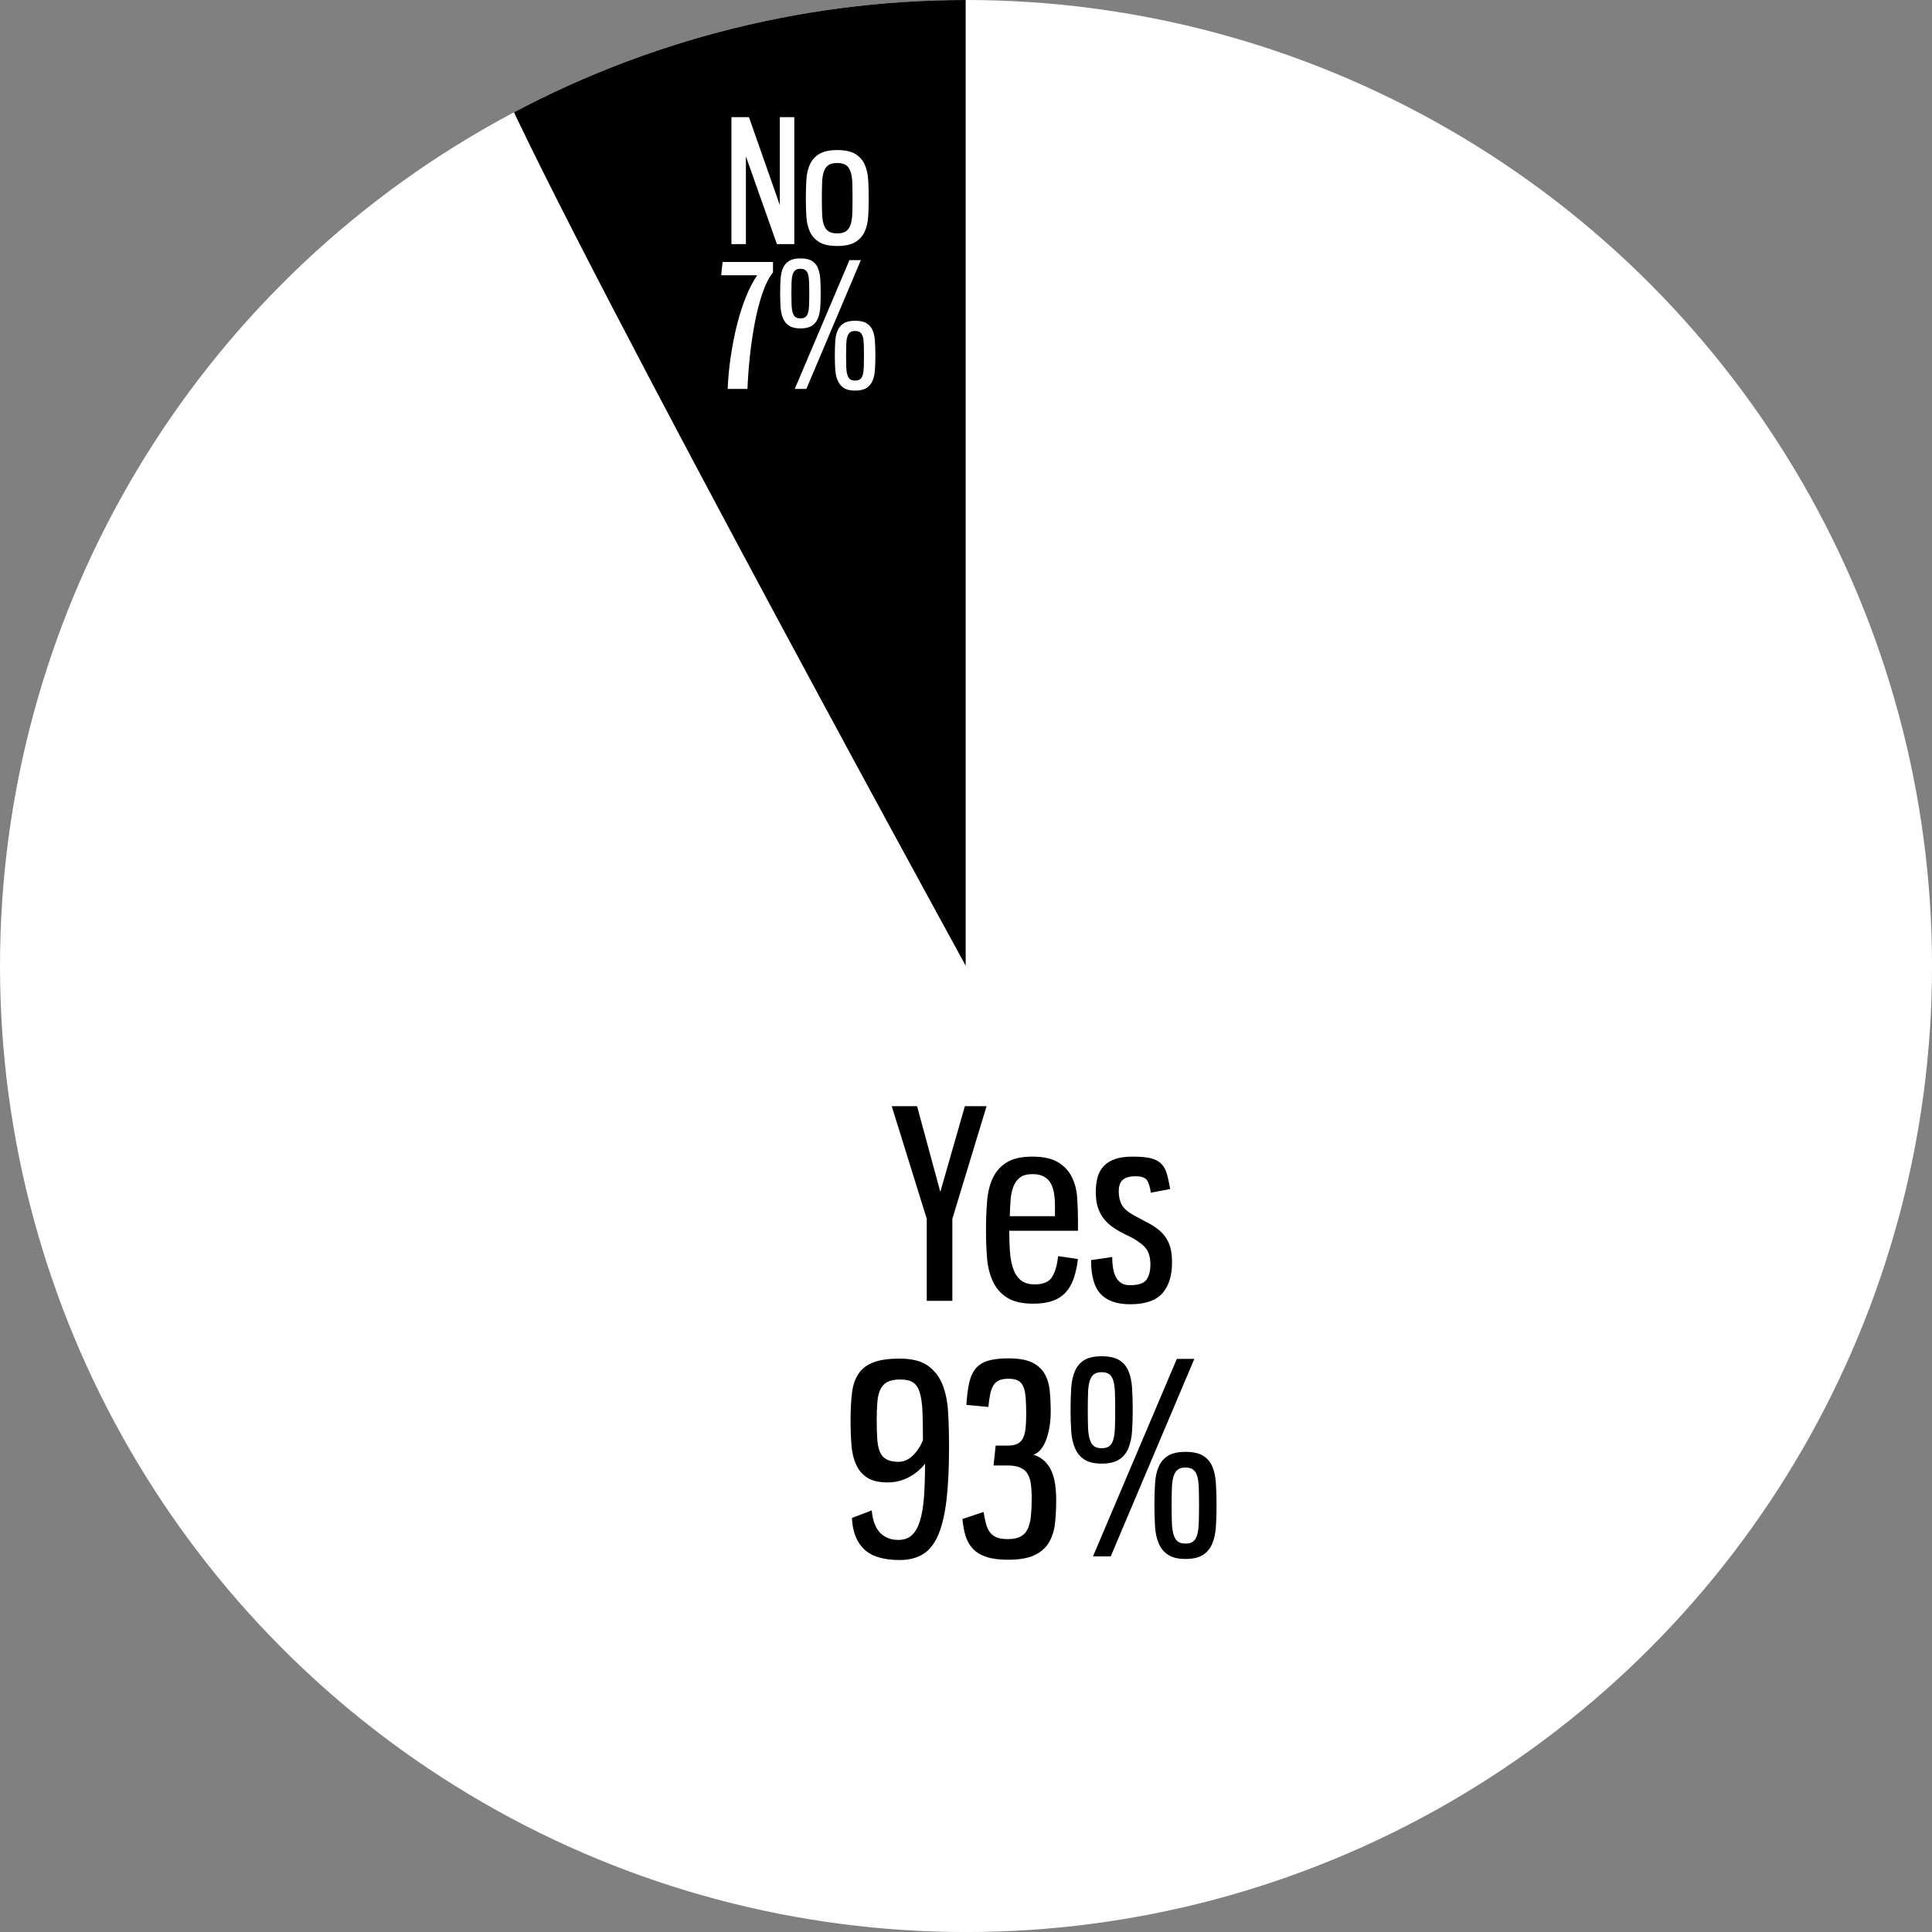
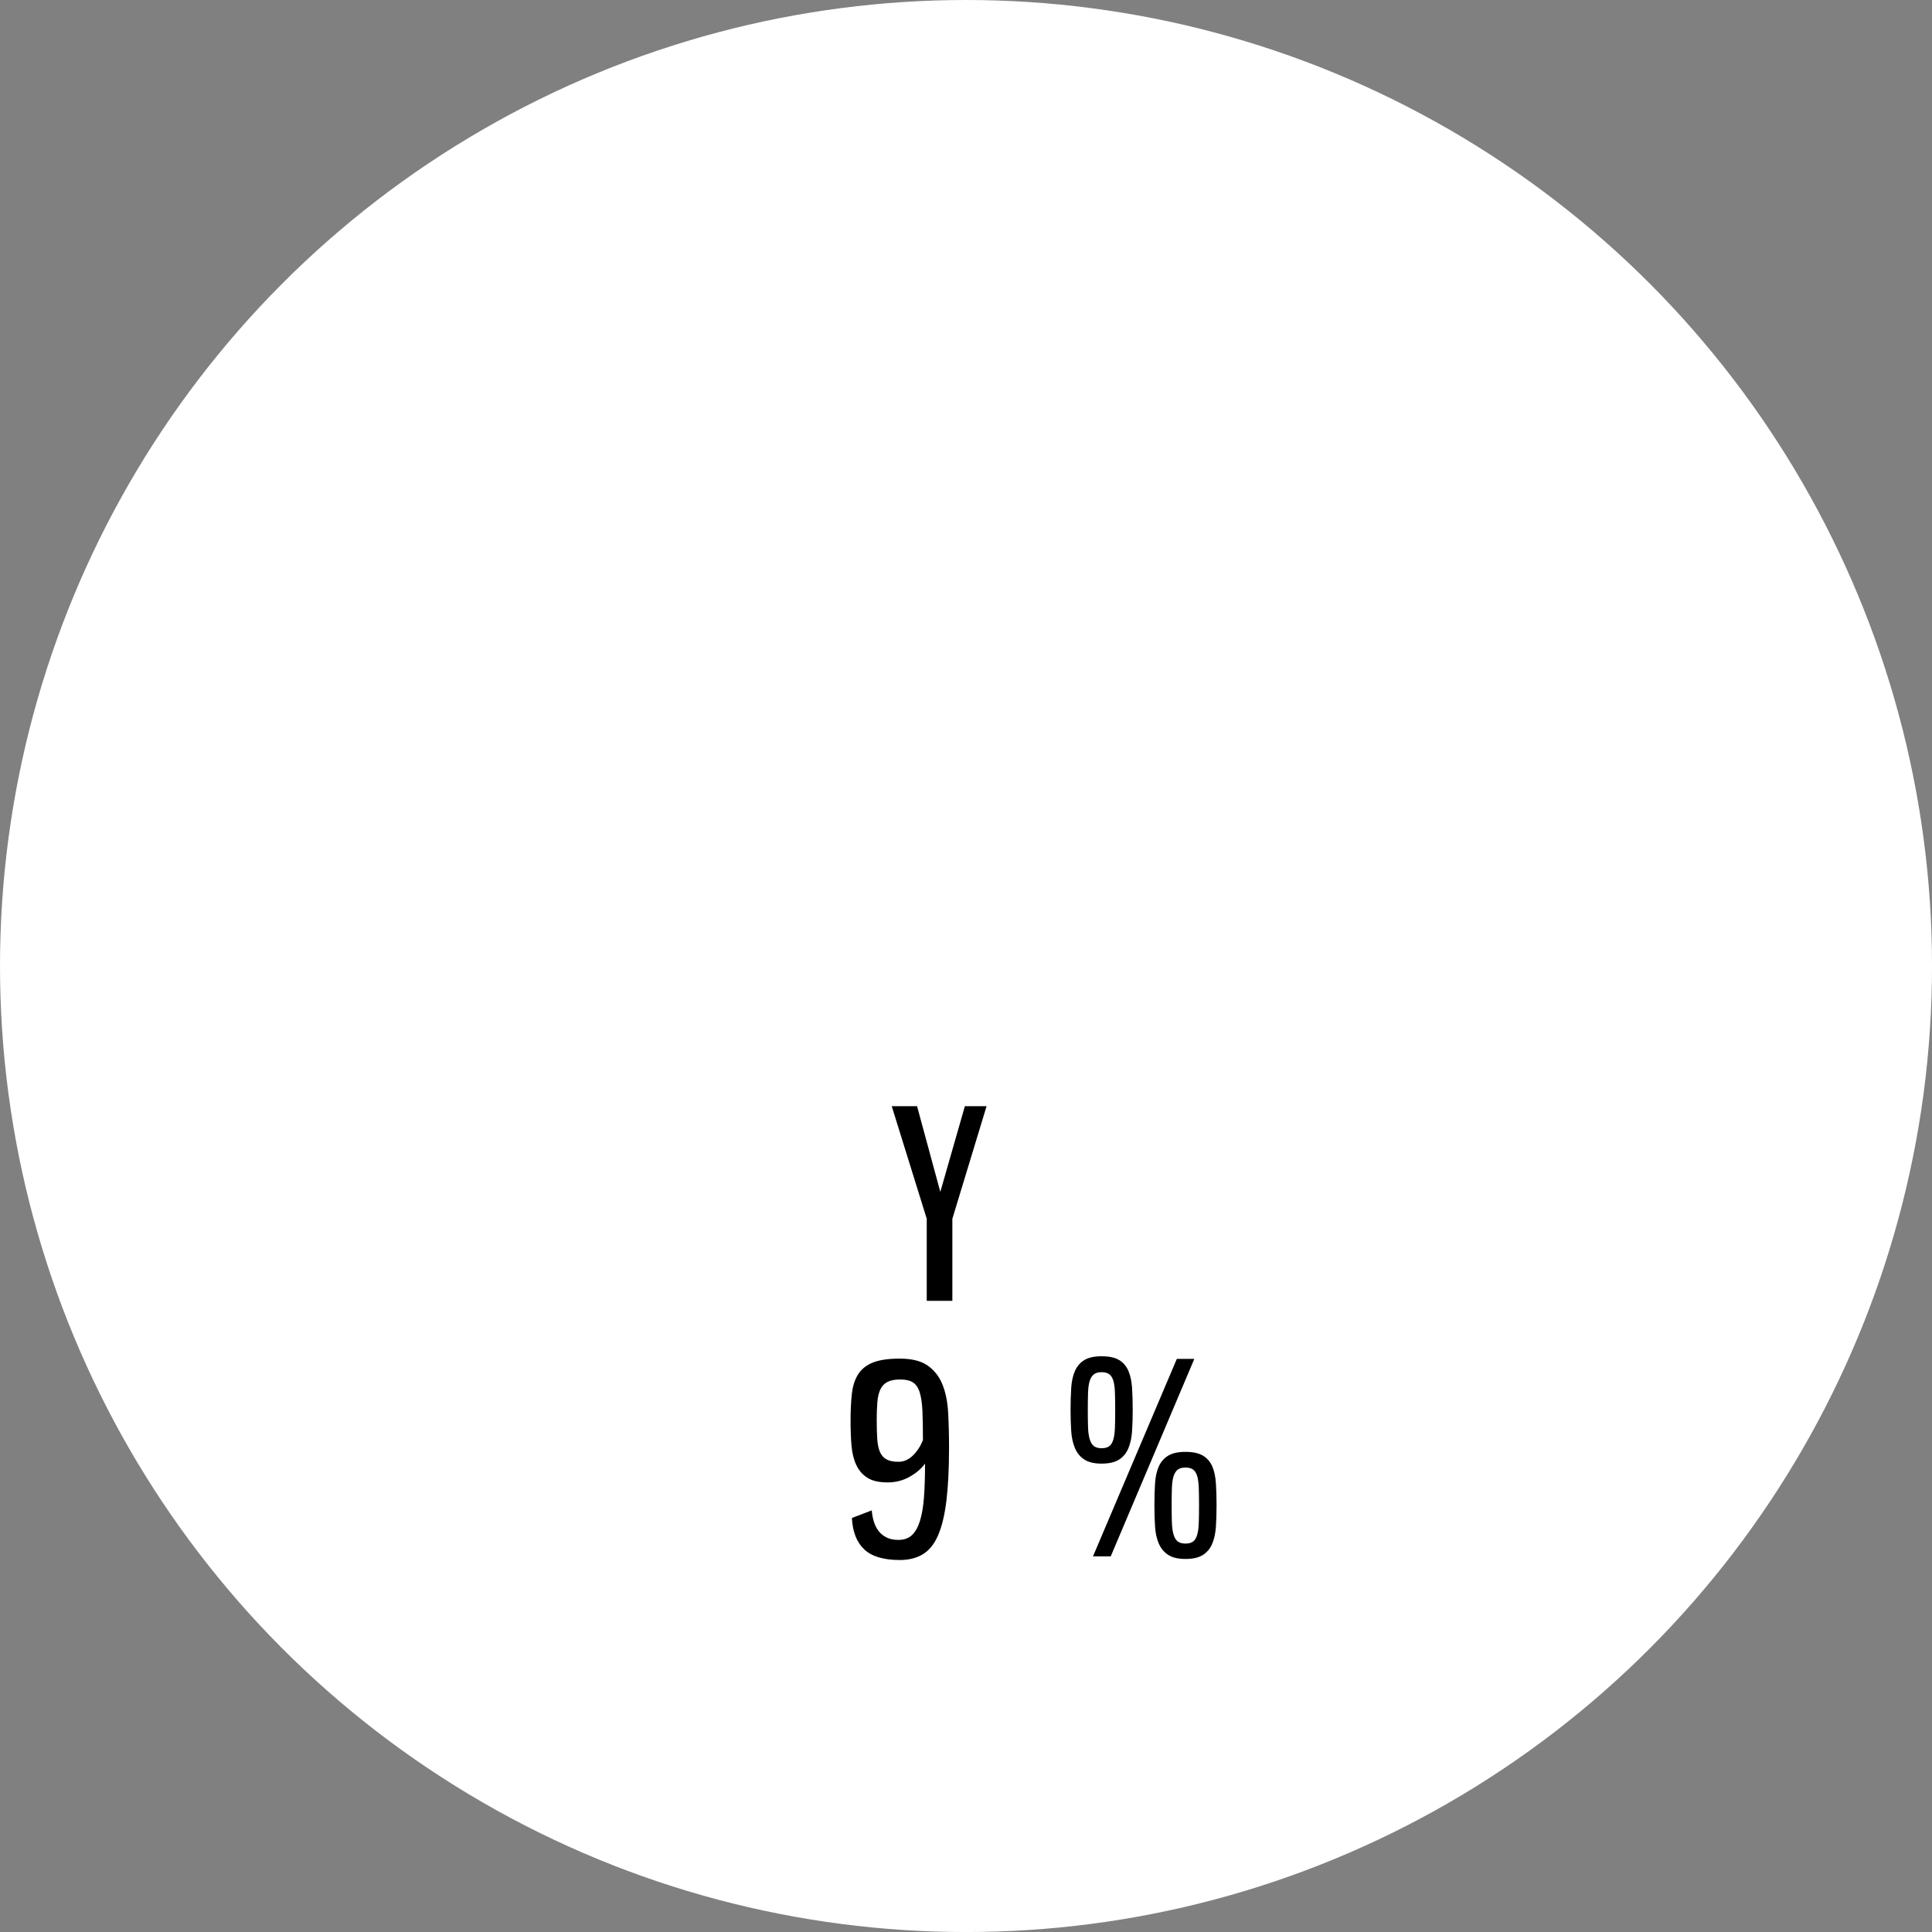
<svg xmlns="http://www.w3.org/2000/svg" xmlns:xlink="http://www.w3.org/1999/xlink" id="Layer_1" x="0px" y="0px" viewBox="0 0 680.43 680.43" style="enable-background:new 0 0 680.43 680.43;" xml:space="preserve">
  <rect x="0" y="0" width="680.43" height="680.43" fill="#808080" stroke="none" />
  <style type="text/css">	.st0{fill:#FFFFFF;}	.st1{clip-path:url(#SVGID_2_);}</style>
  <circle class="st0" cx="340.22" cy="340.22" r="340.22" />
  <g>
    <defs>
      <circle id="SVGID_1_" cx="340.22" cy="340.22" r="340.22" />
    </defs>
    <clipPath id="SVGID_2_">
      <use xlink:href="#SVGID_1_" style="overflow:visible;" />
    </clipPath>
-     <path class="st1" d="M340.1-7.07V340.1c0,0-157.19-286.6-169.17-323.84C67.18-509.15,340.1-7.07,340.1-7.07z" />
  </g>
  <g>
    <path d="M331.17,419.77l8.65-30.18h7.64l-12.05,39.65v28.89h-9.02v-28.89l-12.33-39.65h8.92L331.17,419.77z" />
-     <path d="M363.55,407.35c3.92,0,6.98,0.68,9.15,2.02c2.18,1.35,3.79,3.1,4.83,5.24c1.04,2.15,1.66,4.54,1.84,7.18  c0.18,2.64,0.28,5.24,0.28,7.82v3.86h-24.2c0,2.52,0.08,4.91,0.23,7.18c0.15,2.27,0.52,4.28,1.1,6.03  c0.58,1.75,1.47,3.13,2.67,4.14c1.2,1.01,2.87,1.52,5.01,1.52c3,0,5.04-0.89,6.12-2.67c1.07-1.78,1.76-4.2,2.07-7.27l6.99,1.01  c-0.31,2.58-0.8,4.85-1.47,6.81c-0.68,1.96-1.61,3.6-2.81,4.92c-1.2,1.32-2.73,2.32-4.6,2.99c-1.87,0.67-4.16,1.01-6.85,1.01  c-3.99,0-7.08-0.72-9.29-2.16s-3.86-3.36-4.97-5.75c-1.1-2.39-1.78-5.14-2.02-8.23c-0.25-3.1-0.37-6.3-0.37-9.61  c0-3.56,0.12-6.93,0.37-10.12c0.24-3.19,0.9-5.95,1.98-8.28c1.07-2.33,2.7-4.19,4.88-5.57  C356.67,408.04,359.69,407.35,363.55,407.35z M363.64,413.51c-1.84,0-3.27,0.37-4.28,1.1c-1.01,0.74-1.79,1.75-2.35,3.04  c-0.55,1.29-0.91,2.84-1.06,4.65c-0.15,1.81-0.26,3.82-0.32,6.03h15.92v-3.68c0-1.53-0.11-2.97-0.32-4.32  c-0.21-1.35-0.6-2.53-1.15-3.54c-0.55-1.01-1.35-1.81-2.39-2.39C366.65,413.8,365.3,413.51,363.64,413.51z" />
-     <path d="M398.97,407.35c2.58,0,4.65,0.18,6.21,0.55c1.56,0.37,2.81,1,3.73,1.89c0.92,0.89,1.59,2.07,2.02,3.54  c0.43,1.47,0.83,3.28,1.2,5.43l-6.81,1.29c-0.31-2.08-0.78-3.57-1.43-4.46c-0.64-0.89-2.01-1.33-4.09-1.33  c-1.78,0-3.19,0.38-4.23,1.15c-1.04,0.77-1.56,2.16-1.56,4.19c0,1.84,0.35,3.4,1.06,4.69c0.7,1.29,2.04,2.48,4,3.59  c2.02,1.1,3.88,2.1,5.57,2.99c1.69,0.89,3.13,1.9,4.32,3.04c1.2,1.14,2.13,2.53,2.81,4.19c0.67,1.66,1.01,3.8,1.01,6.44  c0,4.78-1.15,8.45-3.45,10.99c-2.3,2.55-6.06,3.82-11.27,3.82c-4.66,0-8.13-1.2-10.4-3.59c-2.27-2.39-3.4-6.38-3.4-11.96l7.45-1.1  c0,1.35,0.09,2.62,0.28,3.82c0.18,1.2,0.51,2.25,0.97,3.17s1.09,1.64,1.89,2.16c0.8,0.52,1.84,0.78,3.13,0.78  c2.94,0,4.88-0.64,5.8-1.93c0.92-1.29,1.38-3.07,1.38-5.34c0-2.76-0.69-4.84-2.07-6.26c-1.38-1.41-3.3-2.7-5.75-3.86  c-1.84-0.86-3.47-1.75-4.88-2.67c-1.41-0.92-2.59-1.96-3.54-3.13c-0.95-1.16-1.69-2.51-2.21-4.05c-0.52-1.53-0.78-3.37-0.78-5.52  c0-1.9,0.2-3.62,0.6-5.15c0.4-1.53,1.1-2.85,2.12-3.96c1.01-1.1,2.35-1.95,4-2.53C394.28,407.64,396.4,407.35,398.97,407.35z" />
    <path d="M316.4,542.34c1.96,0,3.54-0.55,4.74-1.66c1.2-1.1,2.15-2.77,2.85-5.01c0.7-2.24,1.18-5.04,1.43-8.42  c0.24-3.37,0.37-7.3,0.37-11.78c-1.35,1.84-3.19,3.4-5.52,4.69c-2.33,1.29-4.88,1.93-7.64,1.93c-3.07,0-5.46-0.55-7.18-1.66  c-1.72-1.1-3.02-2.62-3.91-4.55c-0.89-1.93-1.44-4.22-1.66-6.85c-0.22-2.64-0.32-5.52-0.32-8.65c0-3.62,0.15-6.79,0.46-9.52  c0.31-2.73,1.04-5.01,2.21-6.85s2.9-3.22,5.2-4.14s5.44-1.38,9.43-1.38c4.23,0,7.51,0.81,9.84,2.44c2.33,1.63,4.06,3.83,5.2,6.62  c1.13,2.79,1.81,6.09,2.02,9.89c0.21,3.8,0.32,7.91,0.32,12.33c0,7.42-0.31,13.66-0.92,18.72c-0.61,5.06-1.6,9.14-2.94,12.24  c-1.35,3.1-3.14,5.32-5.38,6.67c-2.24,1.35-4.95,2.02-8.14,2.02c-5.7,0-9.88-1.26-12.51-3.77c-2.64-2.51-4.08-6.19-4.32-11.04  l6.99-2.67c0.12,1.47,0.38,2.84,0.78,4.09c0.4,1.26,0.97,2.35,1.7,3.27s1.67,1.66,2.81,2.21  C313.44,542.06,314.81,542.34,316.4,542.34z M316.4,514.83c1.9,0,3.6-0.74,5.11-2.21c1.5-1.47,2.68-3.28,3.54-5.43  c0-4.11-0.06-7.53-0.18-10.26c-0.12-2.73-0.45-4.92-0.97-6.58c-0.52-1.66-1.32-2.82-2.39-3.5c-1.07-0.67-2.56-1.01-4.46-1.01  c-1.9,0-3.4,0.29-4.51,0.87c-1.1,0.58-1.93,1.46-2.48,2.62c-0.55,1.17-0.91,2.64-1.06,4.42c-0.15,1.78-0.23,3.9-0.23,6.35  c0,2.52,0.06,4.71,0.18,6.58c0.12,1.87,0.43,3.4,0.92,4.6c0.49,1.2,1.26,2.09,2.3,2.67C313.21,514.54,314.62,514.83,316.4,514.83z" />
-     <path d="M355.14,478.4c3.5,0,6.22,0.46,8.19,1.38c1.96,0.92,3.45,2.21,4.46,3.86c1.01,1.66,1.64,3.63,1.89,5.93  c0.24,2.3,0.37,4.86,0.37,7.68c0,1.66-0.12,3.3-0.37,4.92c-0.25,1.63-0.61,3.14-1.1,4.55c-0.49,1.41-1.12,2.61-1.89,3.59  c-0.77,0.98-1.67,1.66-2.71,2.02c1.53,0.49,2.82,1.23,3.86,2.21c1.04,0.98,1.87,2.16,2.48,3.54c0.61,1.38,1.04,2.94,1.29,4.69  c0.24,1.75,0.37,3.6,0.37,5.57c0,2.88-0.14,5.58-0.41,8.1c-0.28,2.52-0.97,4.74-2.07,6.67c-1.1,1.93-2.79,3.45-5.06,4.55  c-2.27,1.1-5.4,1.66-9.38,1.66c-3.07,0-5.6-0.32-7.59-0.97c-1.99-0.64-3.59-1.59-4.78-2.85c-1.2-1.26-2.07-2.77-2.62-4.55  c-0.55-1.78-0.92-3.77-1.1-5.98l7.45-2.48c0.24,1.6,0.52,2.98,0.83,4.14c0.31,1.17,0.77,2.16,1.38,2.99  c0.61,0.83,1.41,1.44,2.39,1.84c0.98,0.4,2.27,0.6,3.86,0.6c1.9,0,3.4-0.29,4.51-0.87c1.1-0.58,1.95-1.47,2.53-2.67  c0.58-1.2,0.97-2.7,1.15-4.51c0.18-1.81,0.28-3.91,0.28-6.3c0-2.02-0.11-3.77-0.32-5.24c-0.22-1.47-0.63-2.67-1.24-3.59  c-0.61-0.92-1.49-1.61-2.62-2.07c-1.14-0.46-2.59-0.69-4.37-0.69h-4.88l0.74-6.99h4.14c1.35,0,2.45-0.18,3.31-0.55  c0.86-0.37,1.53-0.97,2.02-1.79c0.49-0.83,0.83-1.95,1.01-3.36c0.18-1.41,0.28-3.19,0.28-5.34c0-2.21-0.06-4.11-0.18-5.7  c-0.12-1.59-0.38-2.9-0.78-3.91c-0.4-1.01-1.01-1.75-1.84-2.21s-1.98-0.69-3.45-0.69c-1.29,0-2.35,0.17-3.17,0.51  c-0.83,0.34-1.5,0.89-2.02,1.66c-0.52,0.77-0.92,1.79-1.2,3.08c-0.28,1.29-0.51,2.85-0.69,4.69l-7.73-0.74  c0.18-3.07,0.51-5.64,0.97-7.73c0.46-2.08,1.23-3.77,2.3-5.06c1.07-1.29,2.53-2.21,4.37-2.76S352.19,478.4,355.14,478.4z" />
    <path d="M387.98,477.66c2.64,0,4.69,0.45,6.16,1.33c1.47,0.89,2.56,2.16,3.27,3.82c0.71,1.66,1.13,3.65,1.29,5.98  c0.15,2.33,0.23,4.94,0.23,7.82c0,2.7-0.08,5.18-0.23,7.45c-0.15,2.27-0.58,4.26-1.29,5.98c-0.71,1.72-1.79,3.05-3.27,4  c-1.47,0.95-3.53,1.43-6.16,1.43c-2.58,0-4.6-0.47-6.07-1.43c-1.47-0.95-2.58-2.28-3.31-4c-0.74-1.72-1.18-3.71-1.33-5.98  c-0.15-2.27-0.23-4.75-0.23-7.45c0-2.88,0.08-5.49,0.23-7.82c0.15-2.33,0.6-4.32,1.33-5.98c0.74-1.66,1.84-2.93,3.31-3.82  C383.38,478.11,385.4,477.66,387.98,477.66z M387.98,483.27c-1.17,0-2.07,0.25-2.71,0.74c-0.64,0.49-1.14,1.26-1.47,2.3  c-0.34,1.04-0.54,2.42-0.6,4.14c-0.06,1.72-0.09,3.77-0.09,6.16c0,2.39,0.03,4.43,0.09,6.12c0.06,1.69,0.26,3.08,0.6,4.19  c0.34,1.1,0.83,1.9,1.47,2.39c0.64,0.49,1.55,0.74,2.71,0.74c1.16,0,2.07-0.24,2.71-0.74c0.64-0.49,1.12-1.29,1.43-2.39  c0.31-1.1,0.49-2.5,0.55-4.19c0.06-1.69,0.09-3.73,0.09-6.12c0-2.39-0.03-4.45-0.09-6.16c-0.06-1.72-0.25-3.1-0.55-4.14  c-0.31-1.04-0.78-1.81-1.43-2.3C390.05,483.52,389.14,483.27,387.98,483.27z M384.94,548.13l29.53-69.55h6.16l-29.44,69.55H384.94z   M417.51,511.33c2.64,0,4.69,0.45,6.16,1.33c1.47,0.89,2.56,2.15,3.27,3.77c0.7,1.63,1.13,3.6,1.29,5.93  c0.15,2.33,0.23,4.94,0.23,7.82c0,2.7-0.08,5.2-0.23,7.5c-0.15,2.3-0.58,4.29-1.29,5.98c-0.71,1.69-1.79,3.01-3.27,3.96  c-1.47,0.95-3.53,1.43-6.16,1.43c-2.58,0-4.6-0.48-6.07-1.43s-2.58-2.27-3.31-3.96c-0.74-1.69-1.18-3.68-1.33-5.98  c-0.15-2.3-0.23-4.8-0.23-7.5c0-2.88,0.08-5.49,0.23-7.82c0.15-2.33,0.6-4.31,1.33-5.93c0.74-1.62,1.84-2.88,3.31-3.77  C412.91,511.78,414.93,511.33,417.51,511.33z M417.51,516.85c-1.17,0-2.07,0.25-2.71,0.74c-0.64,0.49-1.14,1.26-1.47,2.3  c-0.34,1.04-0.54,2.42-0.6,4.14c-0.06,1.72-0.09,3.77-0.09,6.16c0,2.39,0.03,4.43,0.09,6.12c0.06,1.69,0.26,3.08,0.6,4.19  c0.34,1.1,0.83,1.9,1.47,2.39c0.64,0.49,1.55,0.74,2.71,0.74c1.16,0,2.07-0.24,2.71-0.74c0.64-0.49,1.12-1.29,1.43-2.39  c0.31-1.1,0.49-2.5,0.55-4.19c0.06-1.69,0.09-3.73,0.09-6.12c0-2.39-0.03-4.45-0.09-6.16c-0.06-1.72-0.25-3.1-0.55-4.14  c-0.31-1.04-0.78-1.81-1.43-2.3C419.58,517.1,418.68,516.85,417.51,516.85z" />
  </g>
  <g>
    <path class="st0" d="M257.6,41.27h6.18l10.86,30.96V41.27h5.1v44.7h-6.12l-10.92-30.9v30.9h-5.1V41.27z" />
    <path class="st0" d="M294.85,52.85c2.76,0,4.89,0.46,6.39,1.38c1.5,0.92,2.6,2.16,3.3,3.72c0.7,1.56,1.11,3.37,1.23,5.43  c0.12,2.06,0.18,4.21,0.18,6.45c0,2.24-0.06,4.37-0.18,6.39c-0.12,2.02-0.53,3.8-1.23,5.34c-0.7,1.54-1.8,2.77-3.3,3.69  c-1.5,0.92-3.63,1.38-6.39,1.38s-4.88-0.46-6.36-1.38c-1.48-0.92-2.57-2.15-3.27-3.69c-0.7-1.54-1.11-3.32-1.23-5.34  c-0.12-2.02-0.18-4.15-0.18-6.39c0-2.24,0.06-4.39,0.18-6.45c0.12-2.06,0.53-3.87,1.23-5.43c0.7-1.56,1.8-2.8,3.3-3.72  C290.02,53.31,292.13,52.85,294.85,52.85z M294.85,57.41c-1.32,0-2.34,0.24-3.06,0.72c-0.72,0.48-1.26,1.23-1.62,2.25  c-0.36,1.02-0.57,2.31-0.63,3.87c-0.06,1.56-0.09,3.42-0.09,5.58c0,2.16,0.03,4.01,0.09,5.55c0.06,1.54,0.27,2.82,0.63,3.84  c0.36,1.02,0.9,1.77,1.62,2.25c0.72,0.48,1.74,0.72,3.06,0.72s2.34-0.24,3.06-0.72c0.72-0.48,1.26-1.23,1.62-2.25  c0.36-1.02,0.57-2.3,0.63-3.84c0.06-1.54,0.09-3.39,0.09-5.55c0-2.16-0.03-4.02-0.09-5.58c-0.06-1.56-0.27-2.85-0.63-3.87  c-0.36-1.02-0.9-1.77-1.62-2.25C297.19,57.65,296.17,57.41,294.85,57.41z" />
    <path class="st0" d="M254.48,92.27h17.76v3.66c-1.44,1.84-2.68,4.29-3.72,7.35c-1.04,3.06-1.92,6.45-2.64,10.17  c-0.72,3.72-1.3,7.61-1.74,11.67c-0.44,4.06-0.74,8.01-0.9,11.85h-6.96c0.16-3.84,0.53-7.7,1.11-11.58  c0.58-3.88,1.31-7.57,2.19-11.07c0.88-3.5,1.92-6.74,3.12-9.72c1.2-2.98,2.52-5.53,3.96-7.65h-12.66L254.48,92.27z" />
    <path class="st0" d="M281.9,91.01c1.72,0,3.06,0.29,4.02,0.87c0.96,0.58,1.67,1.41,2.13,2.49s0.74,2.38,0.84,3.9  c0.1,1.52,0.15,3.22,0.15,5.1c0,1.76-0.05,3.38-0.15,4.86c-0.1,1.48-0.38,2.78-0.84,3.9c-0.46,1.12-1.17,1.99-2.13,2.61  c-0.96,0.62-2.3,0.93-4.02,0.93c-1.68,0-3-0.31-3.96-0.93c-0.96-0.62-1.68-1.49-2.16-2.61c-0.48-1.12-0.77-2.42-0.87-3.9  c-0.1-1.48-0.15-3.1-0.15-4.86c0-1.88,0.05-3.58,0.15-5.1c0.1-1.52,0.39-2.82,0.87-3.9c0.48-1.08,1.2-1.91,2.16-2.49  C278.9,91.3,280.21,91.01,281.9,91.01z M281.9,94.67c-0.76,0-1.35,0.16-1.77,0.48c-0.42,0.32-0.74,0.82-0.96,1.5  c-0.22,0.68-0.35,1.58-0.39,2.7c-0.04,1.12-0.06,2.46-0.06,4.02s0.02,2.89,0.06,3.99c0.04,1.1,0.17,2.01,0.39,2.73  c0.22,0.72,0.54,1.24,0.96,1.56c0.42,0.32,1.01,0.48,1.77,0.48c0.76,0,1.35-0.16,1.77-0.48c0.42-0.32,0.73-0.84,0.93-1.56  c0.2-0.72,0.32-1.63,0.36-2.73c0.04-1.1,0.06-2.43,0.06-3.99s-0.02-2.9-0.06-4.02c-0.04-1.12-0.16-2.02-0.36-2.7  c-0.2-0.68-0.51-1.18-0.93-1.5C283.24,94.83,282.65,94.67,281.9,94.67z M279.91,136.97l19.26-45.36h4.02l-19.2,45.36H279.91z   M301.16,112.97c1.72,0,3.06,0.29,4.02,0.87c0.96,0.58,1.67,1.4,2.13,2.46c0.46,1.06,0.74,2.35,0.84,3.87  c0.1,1.52,0.15,3.22,0.15,5.1c0,1.76-0.05,3.39-0.15,4.89c-0.1,1.5-0.38,2.8-0.84,3.9c-0.46,1.1-1.17,1.96-2.13,2.58  c-0.96,0.62-2.3,0.93-4.02,0.93c-1.68,0-3-0.31-3.96-0.93c-0.96-0.62-1.68-1.48-2.16-2.58c-0.48-1.1-0.77-2.4-0.87-3.9  c-0.1-1.5-0.15-3.13-0.15-4.89c0-1.88,0.05-3.58,0.15-5.1c0.1-1.52,0.39-2.81,0.87-3.87c0.48-1.06,1.2-1.88,2.16-2.46  C298.16,113.26,299.47,112.97,301.16,112.97z M301.16,116.57c-0.76,0-1.35,0.16-1.77,0.48c-0.42,0.32-0.74,0.82-0.96,1.5  c-0.22,0.68-0.35,1.58-0.39,2.7c-0.04,1.12-0.06,2.46-0.06,4.02c0,1.56,0.02,2.89,0.06,3.99c0.04,1.1,0.17,2.01,0.39,2.73  c0.22,0.72,0.54,1.24,0.96,1.56c0.42,0.32,1.01,0.48,1.77,0.48c0.76,0,1.35-0.16,1.77-0.48c0.42-0.32,0.73-0.84,0.93-1.56  c0.2-0.72,0.32-1.63,0.36-2.73c0.04-1.1,0.06-2.43,0.06-3.99c0-1.56-0.02-2.9-0.06-4.02c-0.04-1.12-0.16-2.02-0.36-2.7  c-0.2-0.68-0.51-1.18-0.93-1.5C302.5,116.73,301.91,116.57,301.16,116.57z" />
  </g>
</svg>